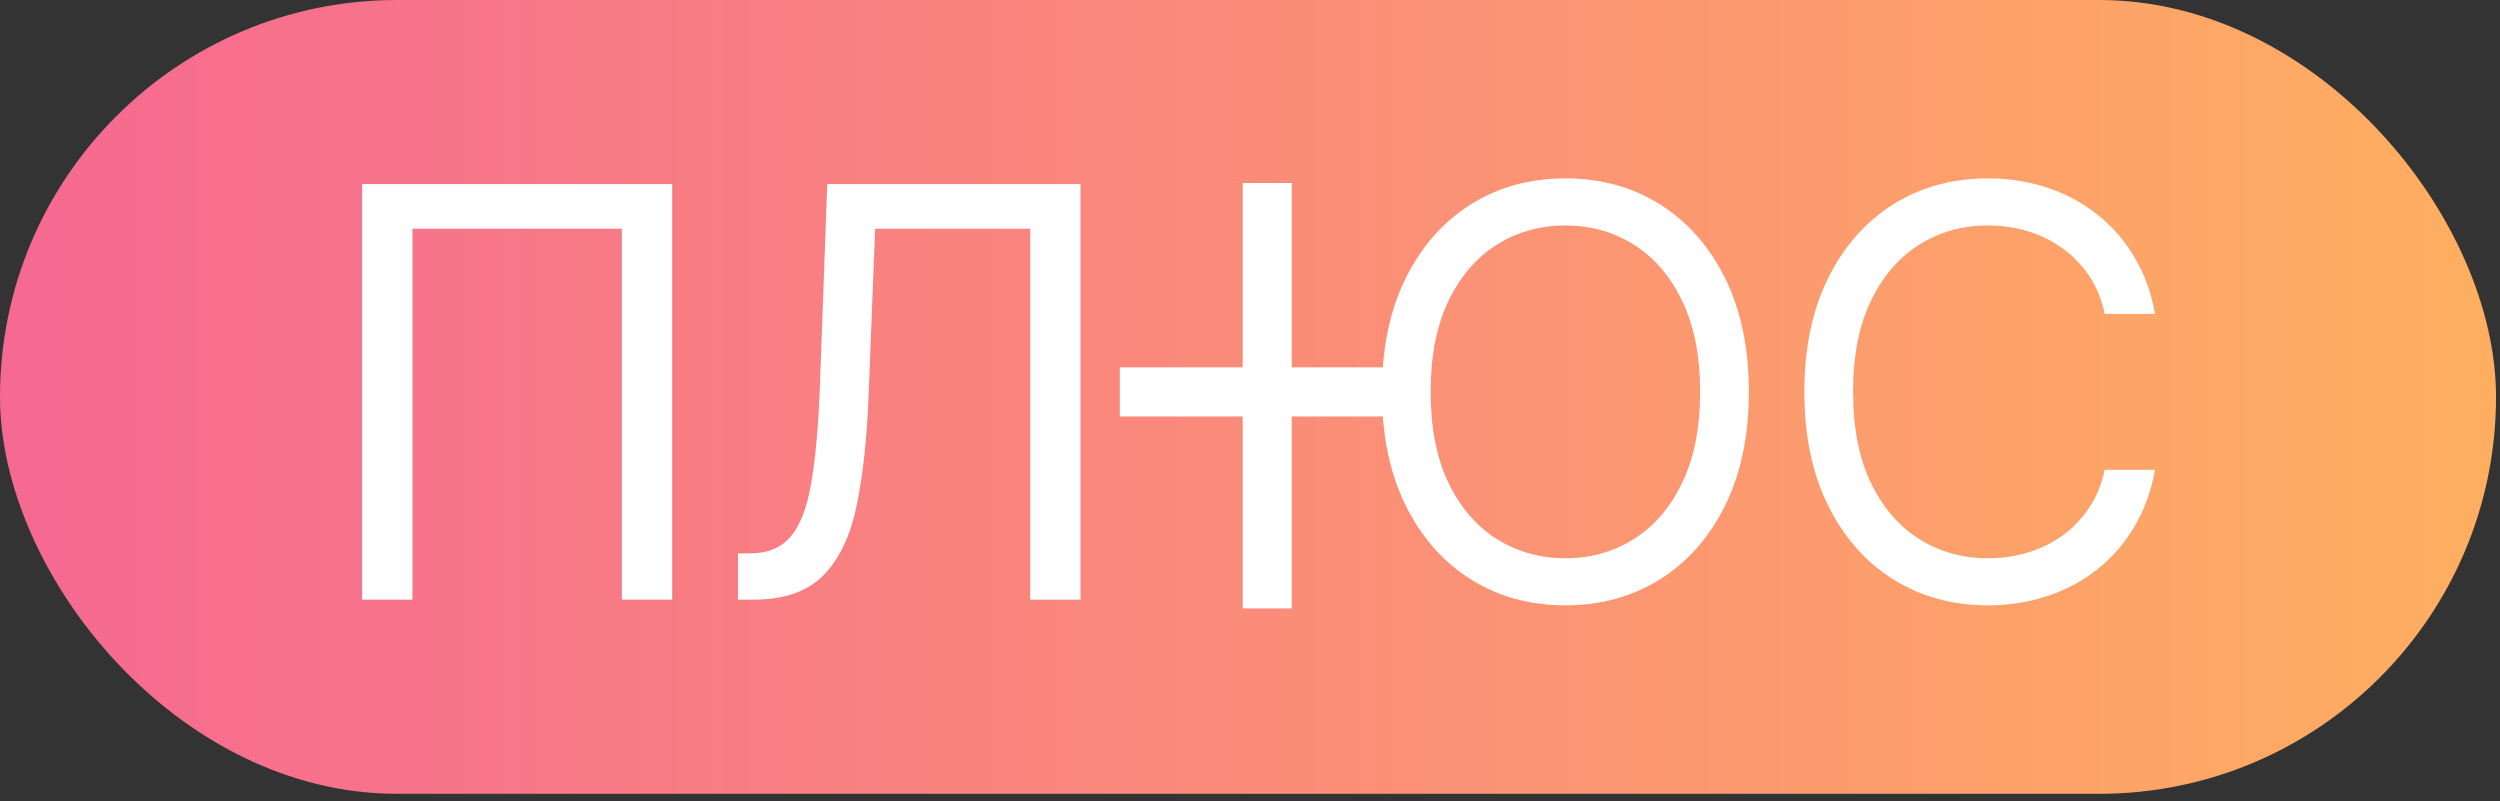
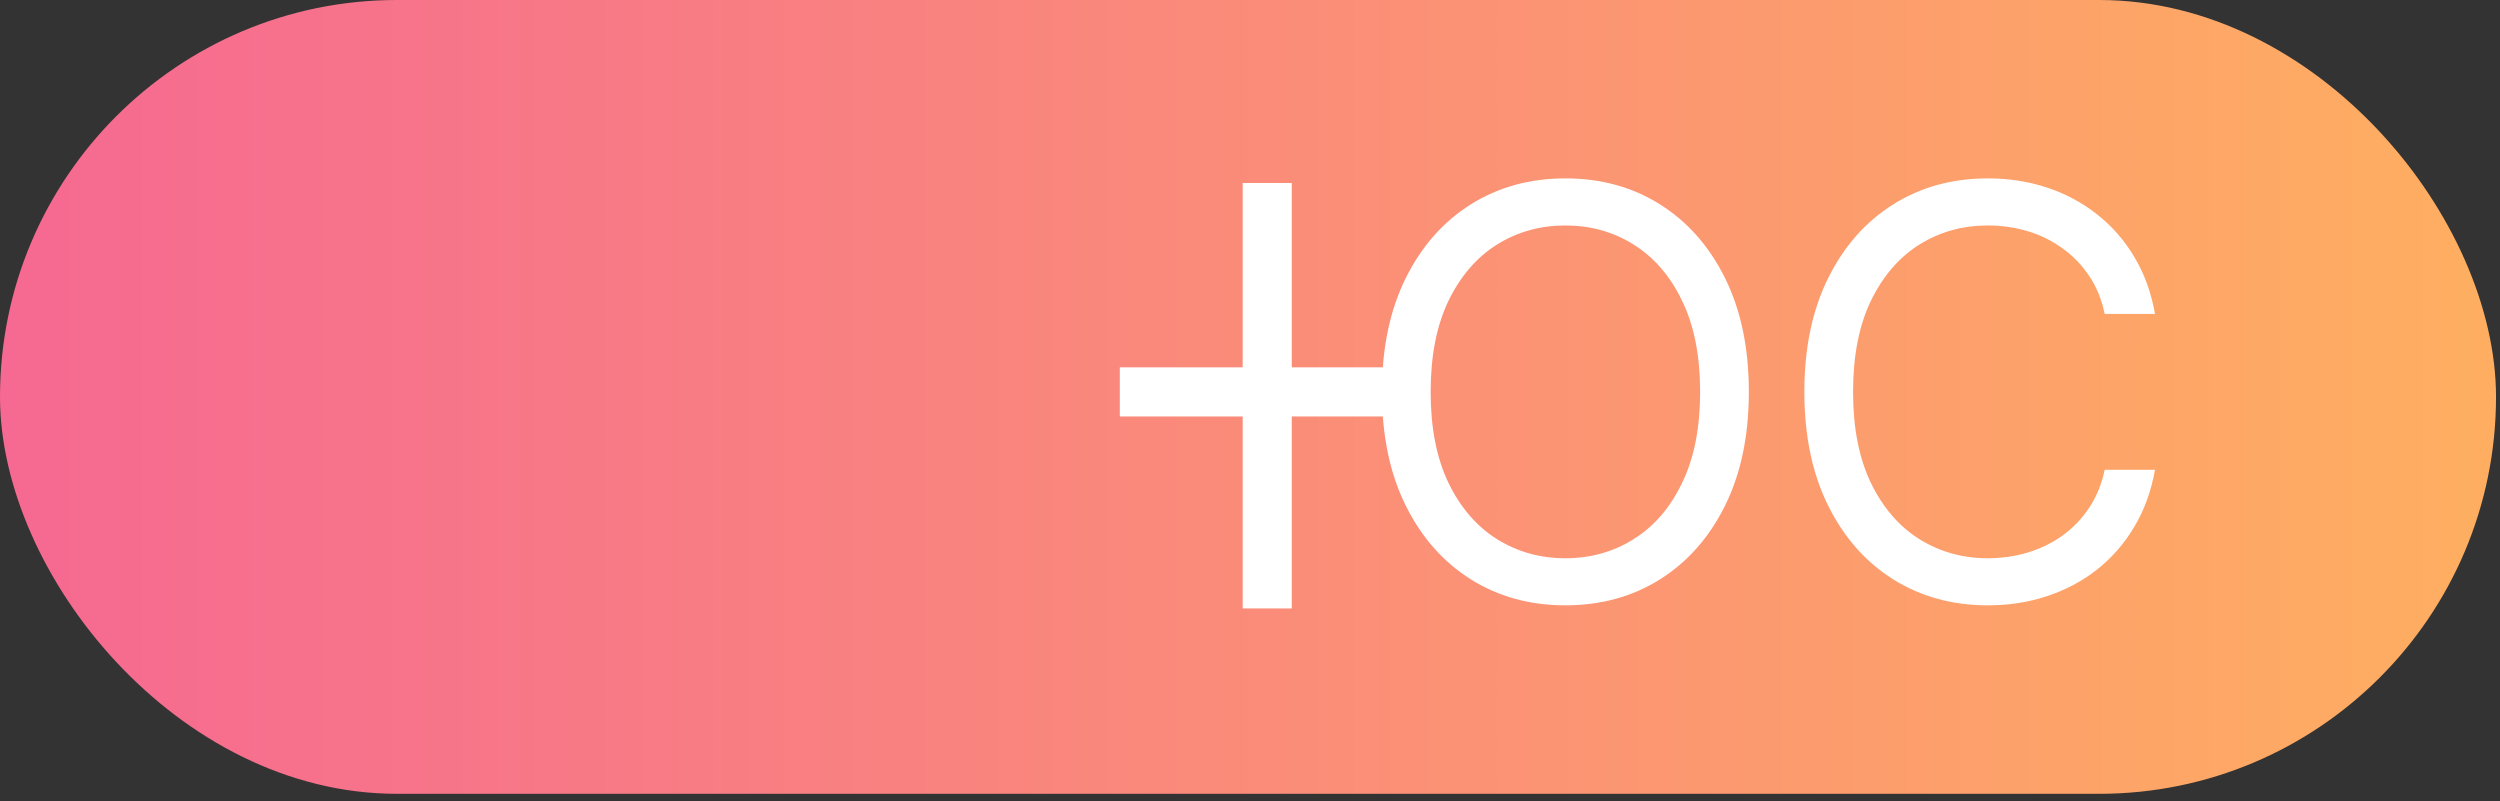
<svg xmlns="http://www.w3.org/2000/svg" width="234" height="75" viewBox="0 0 234 75" fill="none">
  <rect x="0" y="0" width="234" height="75" fill="#333333" stroke="none" />
  <rect width="233.627" height="74.301" rx="37.151" fill="url(#paint0_linear_1613_5502)" />
  <path d="M163.691 36.678C163.691 40.781 162.95 44.326 161.469 47.315C159.987 50.303 157.955 52.607 155.372 54.228C152.789 55.849 149.839 56.659 146.521 56.659C143.204 56.659 140.253 55.849 137.67 54.228C135.087 52.607 133.055 50.303 131.573 47.315C130.092 44.326 129.351 40.781 129.351 36.678C129.351 32.576 130.092 29.03 131.573 26.042C133.055 23.054 135.087 20.749 137.67 19.128C140.253 17.508 143.204 16.697 146.521 16.697C149.839 16.697 152.789 17.508 155.372 19.128C157.955 20.749 159.987 23.054 161.469 26.042C162.95 29.03 163.691 32.576 163.691 36.678ZM159.133 36.678C159.133 33.31 158.569 30.467 157.442 28.15C156.328 25.833 154.815 24.079 152.903 22.889C151.003 21.699 148.876 21.104 146.521 21.104C144.166 21.104 142.032 21.699 140.12 22.889C138.221 24.079 136.708 25.833 135.581 28.15C134.467 30.467 133.909 33.31 133.909 36.678C133.909 40.046 134.467 42.889 135.581 45.206C136.708 47.523 138.221 49.277 140.12 50.467C142.032 51.658 144.166 52.253 146.521 52.253C148.876 52.253 151.003 51.658 152.903 50.467C154.815 49.277 156.328 47.523 157.442 45.206C158.569 42.889 159.133 40.046 159.133 36.678Z" fill="white" />
  <rect x="116.564" y="17.379" width="4.095" height="39.321" fill="white" stroke="white" stroke-width="0.5" />
  <rect x="131.443" y="34.633" width="4.095" height="26.38" transform="rotate(90 131.443 34.633)" fill="white" stroke="white" stroke-width="0.5" />
-   <path d="M62.916 17.229V56.127H58.205V21.408H38.604V56.127H33.894V17.229H62.916ZM69.074 56.127V51.797H70.214C71.835 51.797 73.094 51.278 73.993 50.239C74.892 49.201 75.538 47.523 75.931 45.206C76.336 42.889 76.608 39.819 76.748 35.995L77.431 17.229H101.135V56.127H96.425V21.408H81.914L81.306 36.906C81.154 40.983 80.781 44.453 80.185 47.315C79.59 50.176 78.546 52.36 77.051 53.867C75.557 55.374 73.379 56.127 70.518 56.127H69.074Z" fill="white" />
  <path d="M201.709 29.385H196.998C196.72 28.03 196.232 26.84 195.536 25.814C194.852 24.788 194.016 23.927 193.029 23.231C192.054 22.522 190.971 21.99 189.781 21.636C188.591 21.281 187.35 21.104 186.058 21.104C183.703 21.104 181.569 21.699 179.657 22.889C177.758 24.079 176.245 25.833 175.118 28.15C174.004 30.467 173.447 33.31 173.447 36.678C173.447 40.046 174.004 42.889 175.118 45.206C176.245 47.523 177.758 49.277 179.657 50.467C181.569 51.658 183.703 52.253 186.058 52.253C187.35 52.253 188.591 52.075 189.781 51.721C190.971 51.366 192.054 50.841 193.029 50.145C194.016 49.435 194.852 48.568 195.536 47.542C196.232 46.504 196.72 45.314 196.998 43.972H201.709C201.354 45.96 200.708 47.739 199.771 49.309C198.834 50.879 197.669 52.215 196.277 53.316C194.884 54.405 193.32 55.235 191.585 55.805C189.863 56.374 188.021 56.659 186.058 56.659C182.741 56.659 179.79 55.849 177.207 54.228C174.624 52.607 172.592 50.303 171.11 47.315C169.629 44.326 168.888 40.781 168.888 36.678C168.888 32.576 169.629 29.03 171.11 26.042C172.592 23.054 174.624 20.749 177.207 19.128C179.79 17.508 182.741 16.697 186.058 16.697C188.021 16.697 189.863 16.982 191.585 17.552C193.32 18.122 194.884 18.957 196.277 20.059C197.669 21.148 198.834 22.477 199.771 24.048C200.708 25.605 201.354 27.384 201.709 29.385Z" fill="white" />
  <defs>
    <linearGradient id="paint0_linear_1613_5502" x1="-48.373" y1="37" x2="245.127" y2="37" gradientUnits="userSpaceOnUse">
      <stop stop-color="#F45A9C" />
      <stop offset="1" stop-color="#FFB25E" />
    </linearGradient>
  </defs>
</svg>